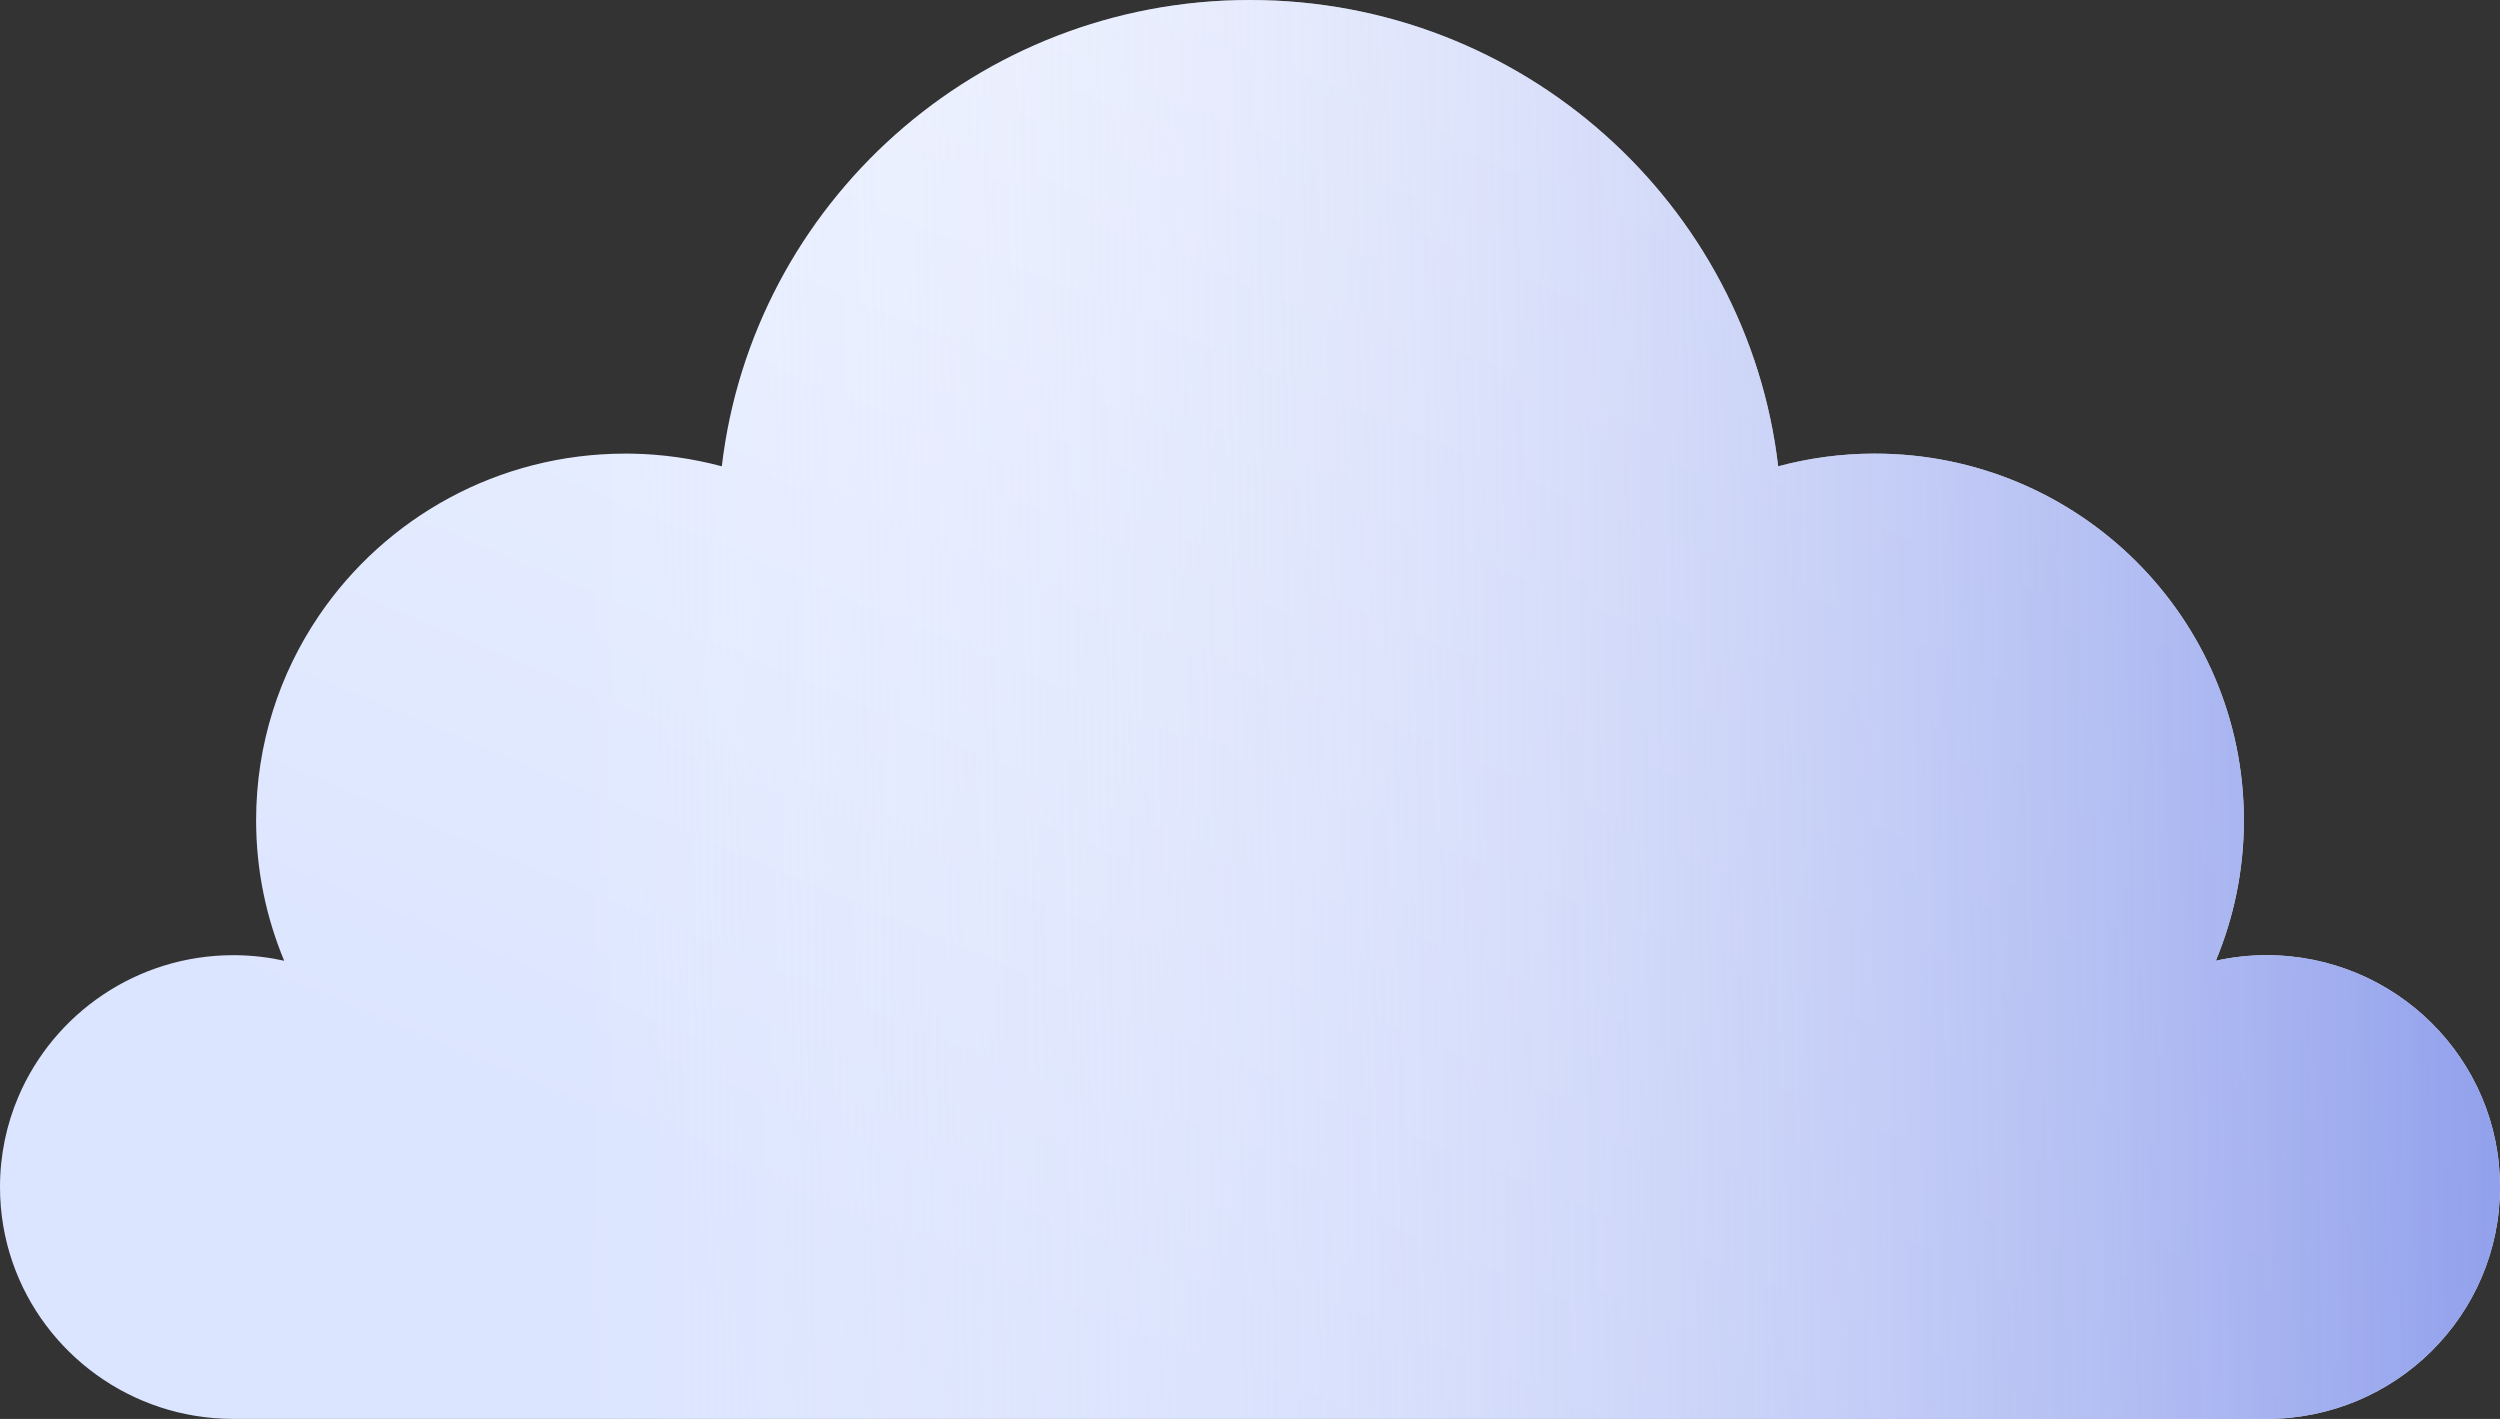
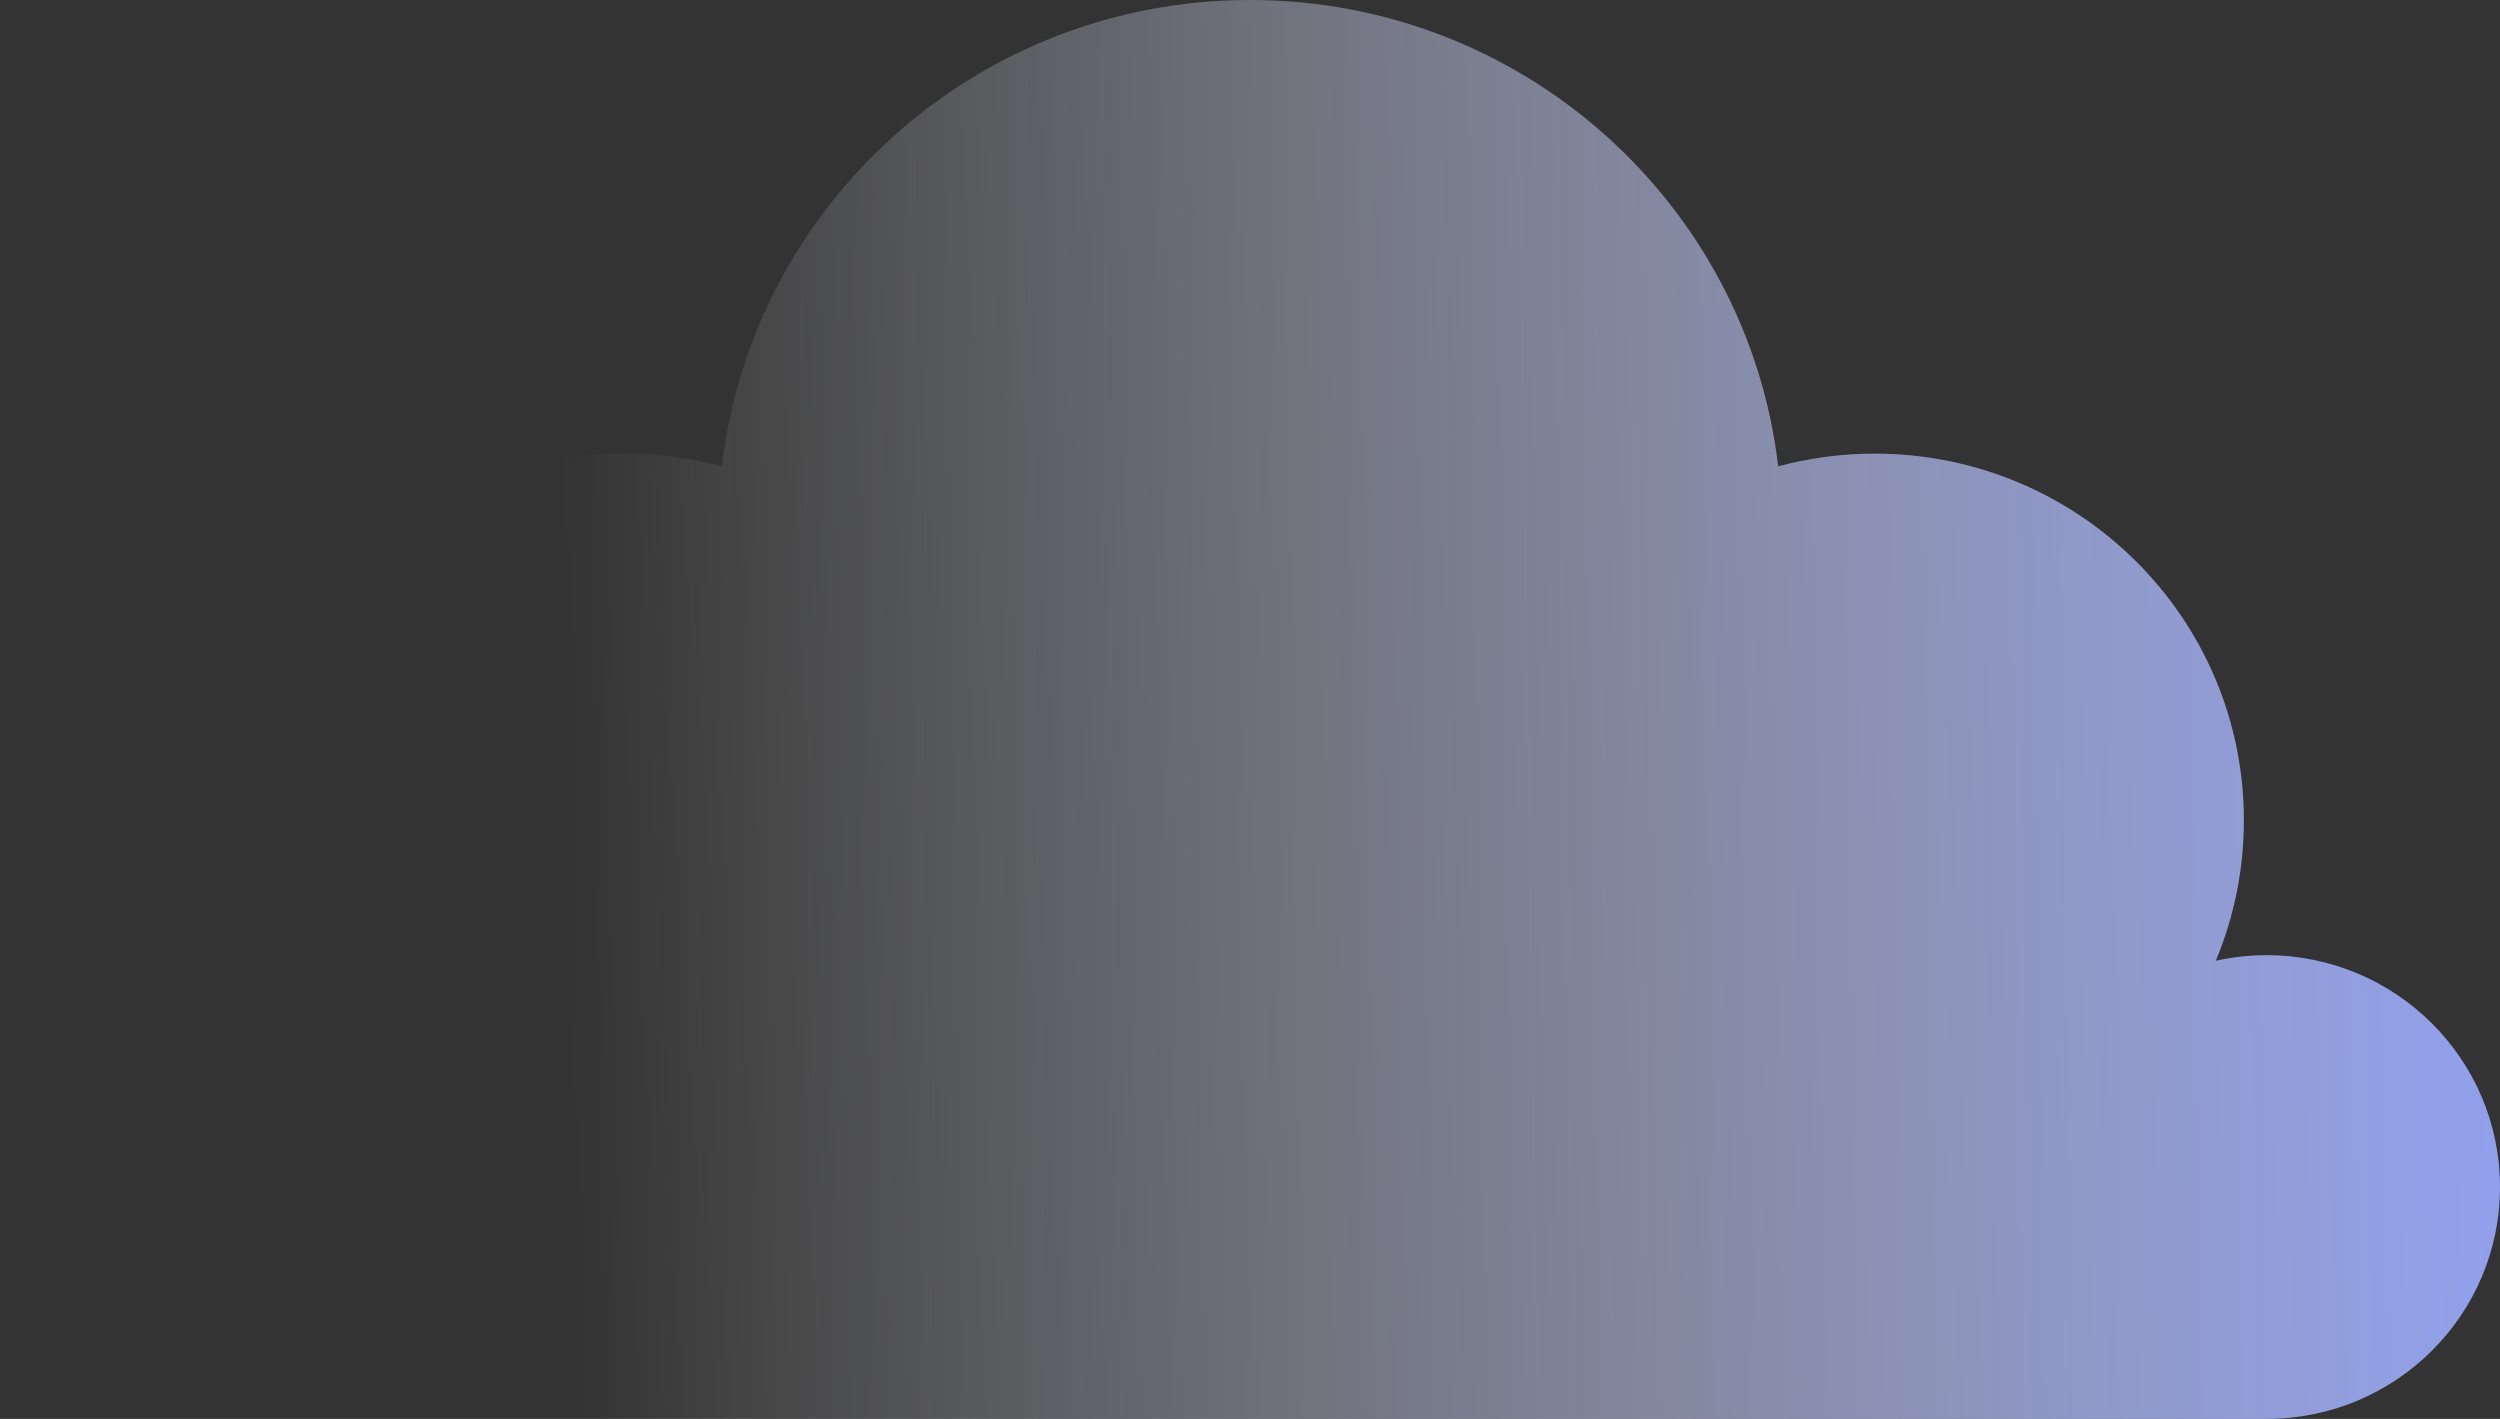
<svg xmlns="http://www.w3.org/2000/svg" width="74" height="42" viewBox="0 0 74 42" fill="none">
  <rect x="0" y="0" width="74" height="42" fill="#333333" stroke="none" />
-   <path fill-rule="evenodd" clip-rule="evenodd" d="M65.588 28.438C66.071 28.331 66.573 28.273 67.089 28.273C70.906 28.273 74 31.346 74 35.137C74 38.927 70.906 42 67.089 42H47.171H6.911C6.911 42 6.911 42 6.911 42C3.881 42 1.306 40.063 0.373 37.368C0.131 36.668 0 35.918 0 35.137C0 34.189 0.193 33.286 0.543 32.465C1.592 30.002 4.049 28.273 6.911 28.273C6.911 28.273 6.911 28.273 6.911 28.273C6.943 28.273 6.976 28.274 7.008 28.274C7.49 28.281 7.959 28.338 8.412 28.438C7.878 27.157 7.581 25.754 7.581 24.282C7.581 22.034 8.269 19.945 9.448 18.213C11.412 15.325 14.738 13.427 18.511 13.427C18.511 13.427 18.511 13.427 18.511 13.427C18.573 13.427 18.635 13.428 18.696 13.428C19.618 13.444 20.512 13.575 21.366 13.803C22.278 6.032 28.929 0 37 0C45.071 0 51.722 6.032 52.634 13.803C53.545 13.559 54.501 13.427 55.489 13.427C61.525 13.427 66.419 18.287 66.419 24.282C66.419 25.754 66.122 27.157 65.588 28.438Z" fill="url(#paint0_linear)" />
  <path fill-rule="evenodd" clip-rule="evenodd" d="M65.588 28.438C66.071 28.331 66.573 28.273 67.089 28.273C70.906 28.273 74 31.346 74 35.137C74 38.927 70.906 42 67.089 42H47.171H6.911C6.911 42 6.911 42 6.911 42C3.881 42 1.306 40.063 0.373 37.368C0.131 36.668 0 35.918 0 35.137C0 34.189 0.193 33.286 0.543 32.465C1.592 30.002 4.049 28.273 6.911 28.273C6.911 28.273 6.911 28.273 6.911 28.273C6.943 28.273 6.976 28.274 7.008 28.274C7.49 28.281 7.959 28.338 8.412 28.438C7.878 27.157 7.581 25.754 7.581 24.282C7.581 22.034 8.269 19.945 9.448 18.213C11.412 15.325 14.738 13.427 18.511 13.427C18.511 13.427 18.511 13.427 18.511 13.427C18.573 13.427 18.635 13.428 18.696 13.428C19.618 13.444 20.512 13.575 21.366 13.803C22.278 6.032 28.929 0 37 0C45.071 0 51.722 6.032 52.634 13.803C53.545 13.559 54.501 13.427 55.489 13.427C61.525 13.427 66.419 18.287 66.419 24.282C66.419 25.754 66.122 27.157 65.588 28.438Z" fill="url(#paint1_linear)" />
  <defs>
    <linearGradient id="paint0_linear" x1="51.983" y1="6.618" x2="37.176" y2="42.073" gradientUnits="userSpaceOnUse">
      <stop stop-color="#EEF3FF" />
      <stop offset="1" stop-color="#DCE5FF" />
    </linearGradient>
    <linearGradient id="paint1_linear" x1="74" y1="33.6" x2="16.891" y2="34.409" gradientUnits="userSpaceOnUse">
      <stop stop-color="#91A0EC" />
      <stop offset="1" stop-color="white" stop-opacity="0" />
    </linearGradient>
  </defs>
</svg>